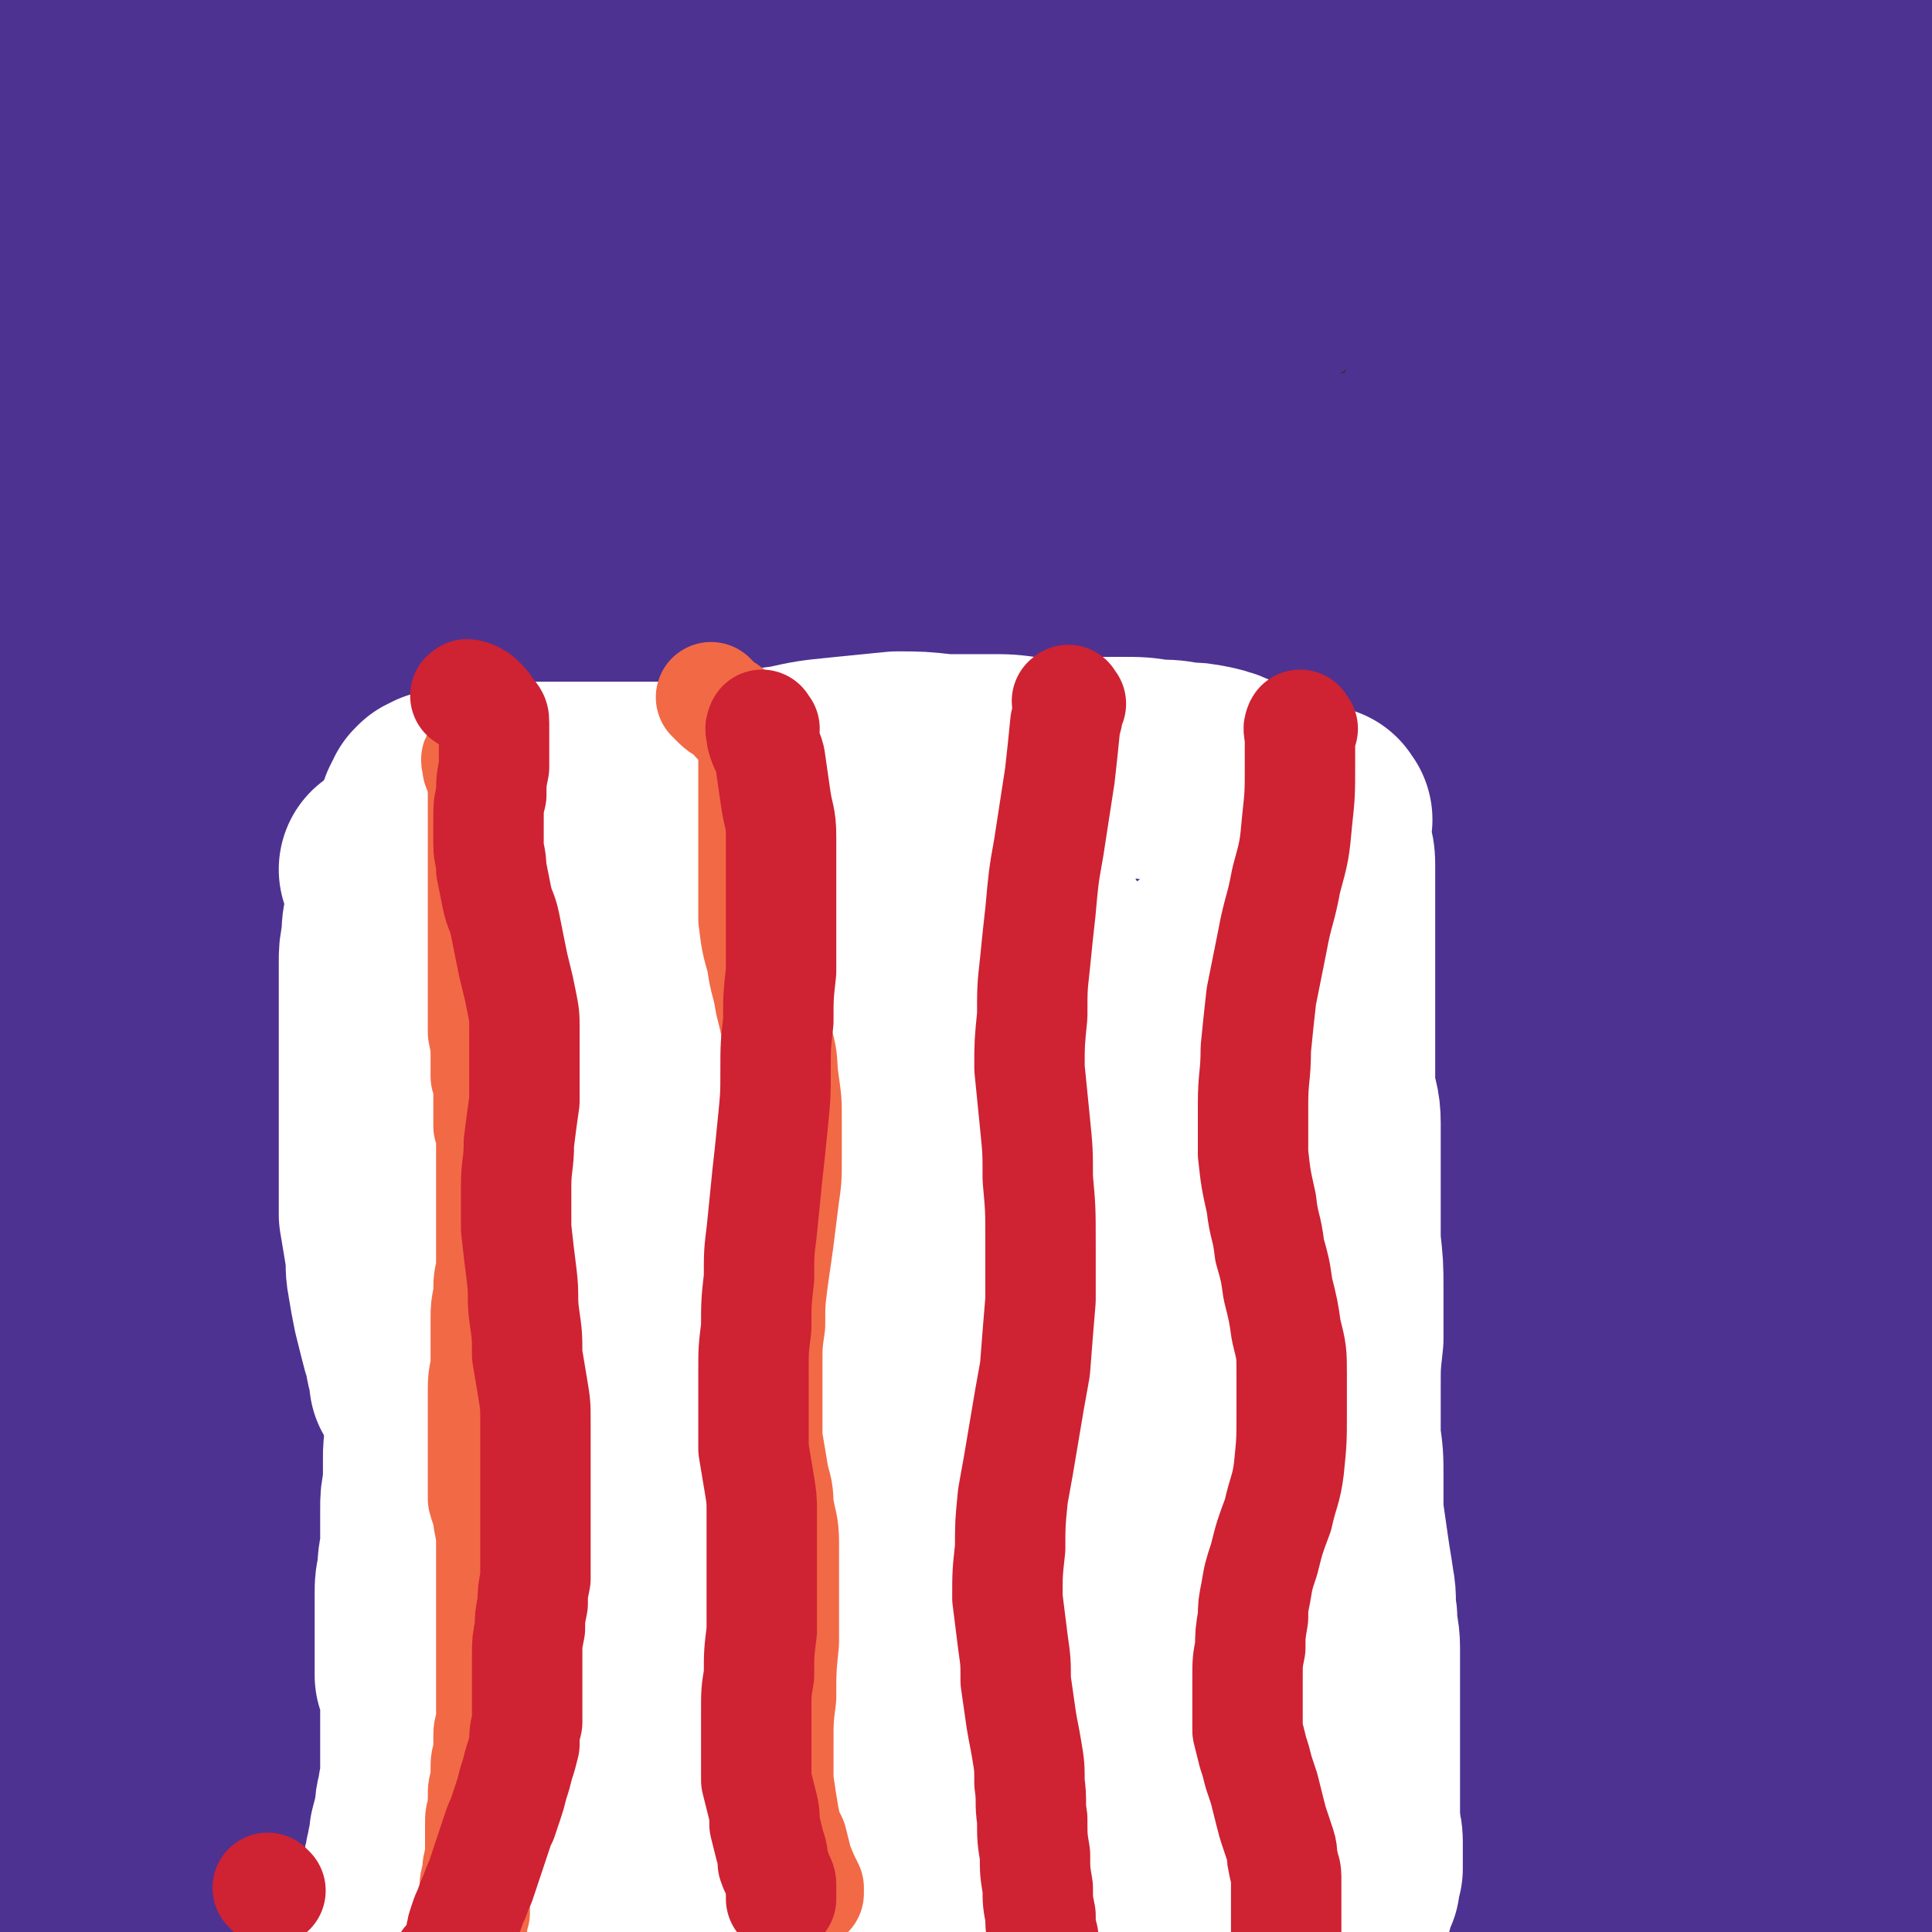
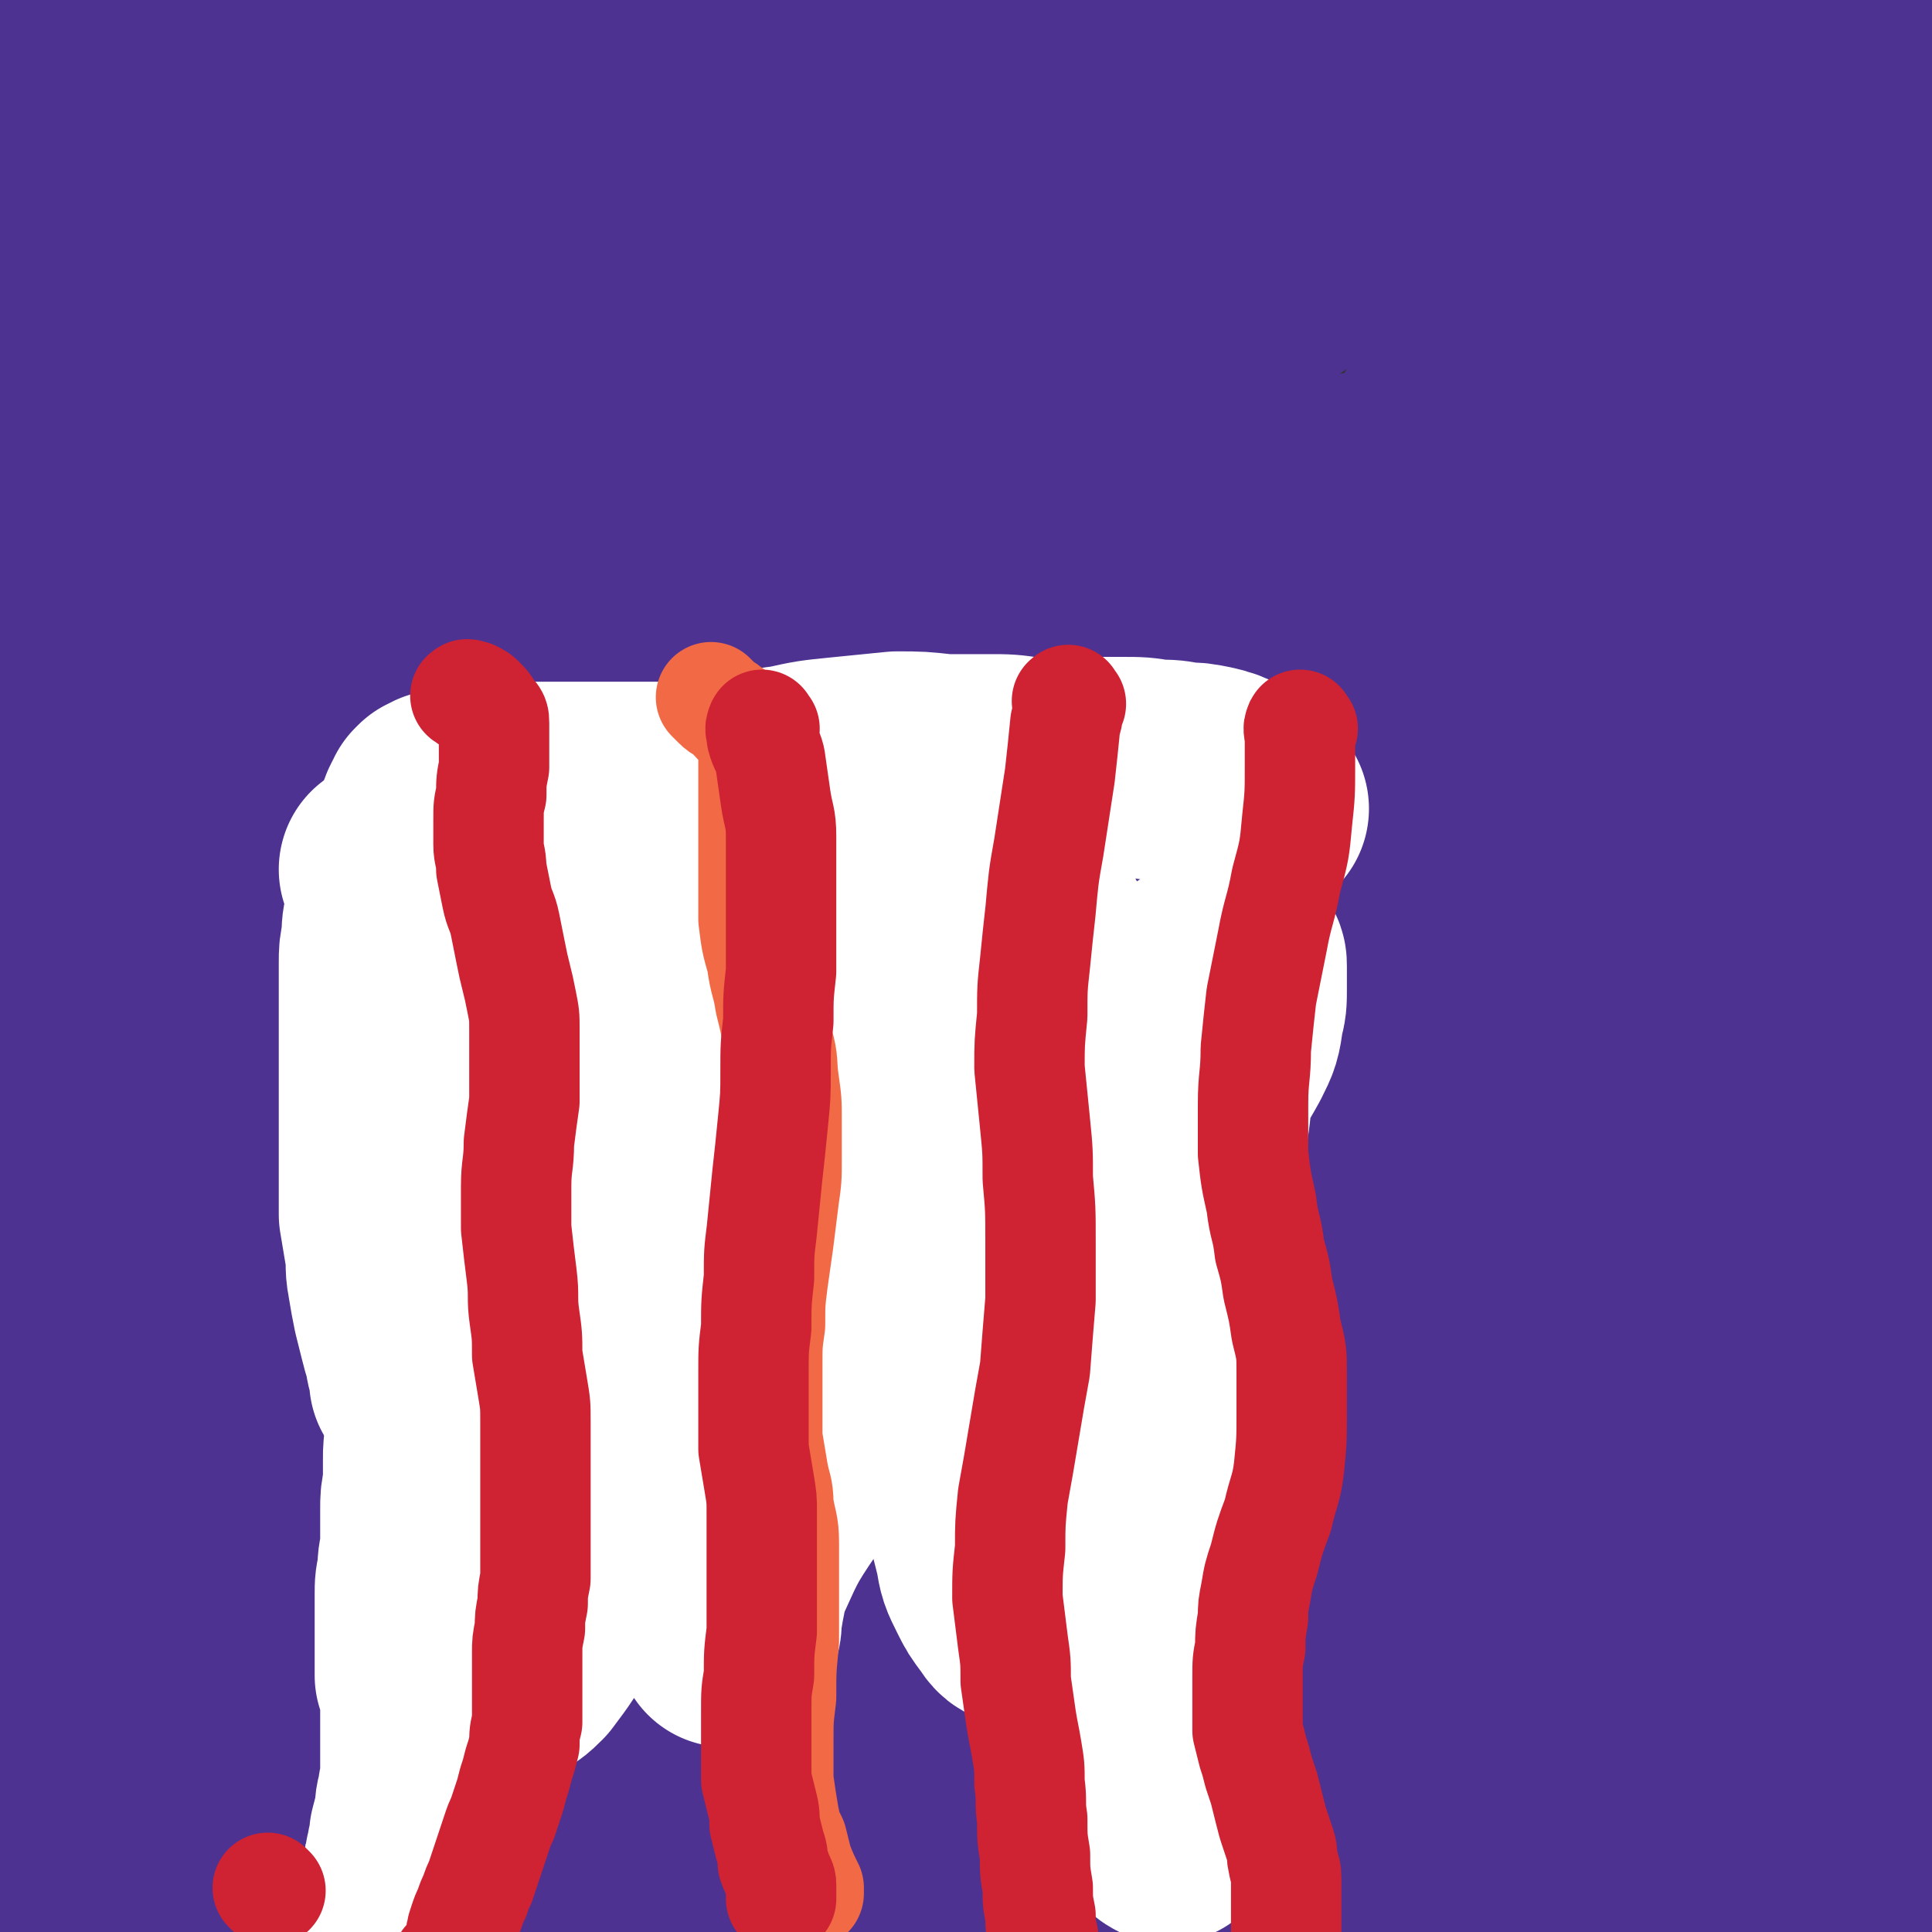
<svg xmlns="http://www.w3.org/2000/svg" viewBox="0 0 700 700" version="1.1">
  <rect x="0" y="0" width="700" height="700" fill="#333333" stroke="none" />
  <g fill="none" stroke="#4D3292" stroke-width="80" stroke-linecap="round" stroke-linejoin="round">
    <path d="M9,619c-1,-1 -2,-1 -1,-1 4,-17 6,-16 11,-33 6,-23 6,-23 11,-46 7,-34 6,-34 13,-68 7,-38 7,-38 13,-76 2,-10 1,-10 3,-21 2,-12 2,-12 5,-24 3,-12 3,-12 6,-23 3,-12 4,-12 8,-24 3,-12 3,-12 7,-24 5,-11 5,-11 9,-21 4,-9 4,-9 8,-17 3,-5 3,-5 6,-10 1,-2 1,-2 2,-4 1,0 1,-1 1,-1 0,2 0,3 0,5 -2,11 -2,11 -5,21 -7,29 -8,29 -15,57 -11,42 -13,42 -22,84 -10,48 -11,48 -16,97 -5,41 -6,42 -6,83 1,38 1,39 7,76 8,50 10,50 22,98 2,8 3,8 6,16 2,5 2,5 4,10 1,3 1,3 2,7 1,1 0,2 1,3 0,1 1,1 1,1 2,-1 3,-1 4,-4 3,-9 3,-9 5,-19 4,-24 4,-24 6,-49 4,-40 3,-40 6,-80 5,-48 4,-48 10,-95 6,-41 5,-42 15,-82 8,-37 9,-37 21,-72 12,-31 12,-31 27,-60 12,-24 13,-24 27,-47 10,-16 11,-16 22,-32 6,-8 6,-8 12,-17 2,-3 3,-3 4,-6 1,0 1,-1 0,-1 -1,0 -1,1 -2,2 -10,9 -10,9 -20,19 -26,27 -27,26 -51,55 -39,46 -41,45 -74,95 -38,56 -45,55 -68,118 -22,57 -15,60 -22,121 -2,16 3,16 5,31 4,27 4,27 7,54 1,6 1,6 1,12 0,3 0,3 0,6 0,1 0,2 0,2 1,1 1,1 2,1 1,0 2,0 3,0 2,-1 2,-1 4,-3 4,-5 5,-5 8,-10 6,-12 6,-12 11,-25 10,-21 9,-22 18,-43 12,-29 12,-29 24,-58 13,-33 13,-33 25,-66 12,-31 11,-32 24,-63 12,-30 12,-30 26,-59 13,-27 14,-27 29,-53 16,-26 16,-26 33,-51 13,-19 13,-19 27,-37 7,-9 8,-9 15,-18 3,-3 3,-3 5,-7 1,-1 2,-3 2,-2 -4,4 -5,6 -10,12 -18,21 -19,20 -36,41 -32,41 -33,40 -61,84 -39,60 -41,60 -72,124 -28,58 -32,58 -47,120 -11,49 -6,51 -4,101 0,11 3,11 7,20 4,8 4,9 9,15 4,6 4,7 10,10 5,2 6,2 12,2 9,-1 10,-1 17,-5 14,-8 15,-8 26,-20 20,-22 21,-22 37,-47 22,-34 21,-35 39,-70 23,-45 22,-45 44,-91 21,-46 20,-47 43,-92 20,-41 17,-42 41,-80 37,-58 39,-58 81,-112 15,-20 17,-18 34,-36 18,-19 18,-18 36,-37 2,-2 2,-2 4,-5 1,0 0,0 0,0 -2,1 -2,2 -4,4 -11,10 -11,10 -23,20 -29,28 -30,27 -57,56 -44,45 -45,44 -85,93 -51,62 -57,59 -98,128 -53,88 -52,91 -91,186 -13,34 -8,36 -15,73 -4,22 -3,22 -7,44 0,3 0,3 -1,7 0,1 -1,1 -1,1 1,0 2,0 2,-1 3,-4 2,-5 5,-10 7,-18 7,-18 14,-37 15,-37 15,-37 29,-75 22,-54 21,-55 44,-108 24,-55 20,-58 51,-110 38,-63 40,-64 87,-121 23,-29 28,-24 54,-51 21,-20 20,-21 39,-43 3,-3 3,-4 5,-8 1,-2 2,-3 2,-3 -1,-1 -2,1 -4,3 -11,8 -11,8 -22,17 -27,23 -28,22 -55,46 -54,50 -56,49 -105,103 -56,61 -64,57 -105,127 -53,90 -47,95 -83,193 -5,15 -2,16 0,32 1,9 1,12 7,17 3,3 6,2 10,0 12,-7 13,-7 23,-17 21,-22 21,-23 40,-47 29,-39 28,-40 56,-80 38,-55 36,-56 74,-110 39,-56 34,-60 79,-110 48,-55 51,-54 106,-102 8,-6 10,-5 20,-7 11,-3 12,-4 22,-3 3,1 5,3 4,6 -4,10 -5,11 -12,20 -21,26 -22,25 -44,49 -41,42 -42,41 -82,83 -50,53 -52,52 -99,108 -36,43 -39,42 -67,91 -18,31 -15,34 -24,68 -3,8 -1,9 0,17 2,7 1,8 5,13 4,4 5,5 10,5 10,-1 12,-1 20,-7 20,-15 21,-16 38,-36 31,-37 30,-38 59,-77 41,-55 39,-56 80,-110 47,-62 43,-66 97,-121 59,-59 62,-59 128,-106 12,-9 15,-5 30,-7 2,0 5,0 4,2 -7,6 -10,7 -21,14 -30,22 -31,21 -61,43 -50,34 -51,33 -99,70 -55,42 -60,37 -107,87 -70,75 -70,78 -127,163 -19,27 -15,30 -24,61 -9,34 -8,35 -14,69 -1,6 -1,7 1,11 1,3 3,4 6,4 7,0 9,0 15,-4 16,-12 17,-12 30,-27 27,-29 27,-30 51,-62 35,-46 34,-47 69,-94 38,-54 35,-56 77,-107 55,-63 54,-65 116,-121 25,-23 29,-19 57,-37 14,-9 14,-10 27,-18 0,-1 0,0 0,0 -3,4 -3,4 -7,7 -15,13 -16,13 -30,26 -33,30 -33,30 -64,61 -48,50 -50,48 -94,101 -44,53 -47,52 -82,111 -28,46 -26,49 -44,100 -6,17 -2,18 -3,36 0,5 -1,6 2,10 1,2 3,2 5,1 7,-3 8,-3 13,-9 14,-14 14,-14 25,-30 23,-33 22,-34 43,-67 27,-44 26,-45 52,-88 26,-42 25,-43 54,-83 23,-34 22,-35 50,-66 27,-28 29,-27 59,-52 9,-7 9,-6 19,-12 6,-4 6,-4 12,-8 2,-2 2,-2 4,-4 1,0 0,0 0,0 -1,1 -1,2 -3,3 -13,12 -13,11 -26,23 -31,29 -32,28 -63,58 -48,47 -48,46 -94,94 -45,48 -46,47 -87,98 -24,30 -24,31 -42,64 -6,10 -5,12 -5,24 0,4 2,5 5,7 5,2 6,3 12,2 12,-2 13,-1 24,-8 21,-13 22,-13 40,-31 27,-26 27,-27 51,-56 31,-38 30,-39 59,-79 30,-41 28,-42 58,-84 23,-31 22,-31 46,-61 16,-19 17,-18 34,-37 2,-3 3,-2 6,-5 2,-2 2,-3 5,-5 1,-1 2,-1 2,-1 1,0 0,1 0,1 -3,5 -3,5 -7,10 -12,19 -12,19 -25,37 -22,32 -23,32 -44,65 -27,41 -28,41 -53,84 -20,34 -22,33 -38,69 -14,31 -13,32 -22,64 -4,12 -3,13 -5,26 -2,9 -1,10 -3,19 0,6 0,6 -1,12 -1,2 -2,4 -1,4 1,1 2,0 4,-1 6,-6 6,-7 11,-14 12,-20 12,-20 23,-41 19,-38 18,-38 36,-77 22,-46 21,-47 43,-93 22,-47 21,-47 45,-92 29,-53 34,-57 62,-103 " />
    <path d="M658,680c-1,-1 -1,-1 -1,-1 -1,-2 0,-2 0,-3 0,-6 0,-6 -1,-13 -1,-17 -2,-17 -3,-35 -2,-28 -2,-28 -3,-56 -1,-24 -1,-24 -1,-48 0,-17 0,-17 1,-35 1,-12 1,-12 3,-24 1,-9 1,-8 4,-17 1,-5 1,-5 3,-11 2,-3 2,-3 3,-7 1,-1 1,-2 2,-2 2,0 2,1 3,2 3,9 3,9 4,18 3,22 3,22 4,44 3,32 2,32 3,65 2,30 1,30 4,60 3,39 3,39 9,78 2,13 3,13 6,26 2,9 2,9 5,18 1,5 1,5 3,10 1,2 2,6 2,5 1,-3 0,-7 0,-13 -1,-14 -1,-14 -2,-28 -2,-25 -3,-25 -5,-50 -3,-25 -3,-25 -7,-51 -3,-22 -3,-22 -6,-44 -2,-19 -2,-19 -3,-39 -1,-17 -1,-17 -1,-35 0,-17 0,-17 0,-34 1,-16 1,-16 2,-32 1,-11 0,-11 1,-23 1,-6 1,-6 2,-13 0,-3 0,-3 1,-6 0,-2 1,-2 1,-3 0,0 0,0 0,0 -1,7 0,7 -1,13 -5,22 -5,21 -11,43 -9,38 -9,38 -18,76 -9,37 -10,37 -19,74 -6,22 -6,22 -12,45 -4,11 -4,11 -8,22 -3,7 -3,7 -6,14 -2,3 -2,3 -4,6 -2,2 -2,2 -4,3 -1,1 -1,2 -2,2 -1,0 -1,0 -2,0 0,0 -1,-1 -1,-1 0,-2 0,-3 0,-5 1,-7 1,-7 3,-14 4,-16 5,-16 9,-32 7,-21 7,-21 13,-42 6,-19 6,-19 13,-37 3,-9 3,-9 7,-18 1,-4 2,-4 3,-7 1,-2 2,-2 2,-3 0,-1 -1,-1 -1,0 -3,4 -3,4 -5,8 -9,14 -10,14 -17,28 -13,25 -13,25 -23,50 -10,23 -9,24 -16,48 -4,17 -3,17 -6,34 -1,12 -1,12 -1,24 -1,8 -1,8 0,15 1,5 1,5 4,10 1,2 1,3 4,4 3,2 4,1 7,0 5,-2 5,-2 10,-7 8,-8 9,-8 15,-18 10,-16 10,-16 18,-33 10,-26 10,-26 18,-52 10,-34 10,-34 18,-68 9,-33 10,-33 17,-67 5,-26 6,-26 8,-51 4,-35 3,-36 4,-71 0,-20 -1,-20 -3,-40 -2,-22 -3,-22 -6,-45 -3,-21 -4,-21 -6,-42 -2,-16 -2,-16 -3,-33 -1,-13 -1,-13 -2,-27 -1,-13 -1,-13 -1,-25 -1,-14 -1,-14 -1,-28 0,-15 0,-15 0,-30 1,-15 1,-15 2,-29 1,-11 1,-11 1,-22 0,-6 0,-6 0,-13 0,-3 0,-3 0,-6 1,-2 1,-2 1,-4 0,-1 0,-1 1,-2 0,-1 0,-1 1,-1 1,-1 1,-1 1,-1 1,0 1,0 1,0 1,2 1,2 1,4 0,7 0,7 -1,14 -2,18 -2,18 -5,36 -4,31 -4,31 -10,62 -6,37 -7,37 -14,73 -6,32 -7,32 -12,64 -4,25 -4,25 -6,49 -1,16 -1,16 -1,32 0,11 0,11 1,22 1,6 1,6 2,13 0,2 0,3 0,5 0,1 -1,0 -1,0 -1,-5 0,-5 -1,-10 -3,-15 -3,-15 -6,-31 -3,-25 -4,-25 -6,-51 -2,-29 -2,-30 -3,-60 -1,-30 -1,-30 -1,-60 1,-27 1,-27 3,-54 1,-23 1,-23 4,-46 1,-19 2,-19 3,-39 1,-13 2,-13 2,-26 1,-8 0,-8 0,-17 0,-5 0,-5 0,-10 0,-3 1,-4 0,-6 -1,-1 -2,-2 -3,-1 -4,1 -4,2 -7,5 -13,14 -14,13 -25,28 -25,33 -27,32 -48,67 -28,45 -29,45 -50,93 -19,44 -19,45 -30,91 -8,34 -7,35 -8,70 -1,22 1,22 4,44 3,18 3,18 9,36 3,13 3,13 9,25 3,5 4,6 8,8 1,1 3,0 4,-1 3,-6 3,-7 4,-13 4,-19 4,-19 6,-37 4,-30 3,-30 6,-60 5,-45 2,-45 10,-90 7,-44 6,-45 19,-87 12,-39 12,-39 30,-75 16,-31 18,-31 40,-59 16,-21 18,-20 37,-38 14,-12 14,-12 29,-22 1,-1 2,-1 2,-1 0,1 -1,1 -1,2 -5,7 -4,7 -9,14 -13,19 -13,19 -26,39 -23,34 -25,34 -46,69 -25,42 -27,42 -48,86 -19,41 -21,41 -33,85 -10,37 -8,38 -12,76 0,10 2,10 4,20 2,8 1,9 4,15 2,4 3,5 6,6 2,0 3,-1 5,-4 4,-6 4,-7 7,-14 6,-16 6,-16 11,-33 10,-29 9,-29 19,-58 15,-39 15,-40 32,-78 20,-42 20,-42 44,-82 37,-62 51,-78 79,-120 5,-7 -6,10 -13,21 " />
    <path d="M227,312c-1,-1 -2,-1 -1,-1 0,-1 1,0 1,-1 5,-3 5,-4 9,-8 17,-15 18,-15 35,-30 28,-26 28,-26 56,-52 34,-31 33,-31 68,-61 35,-30 34,-31 71,-59 36,-28 37,-28 75,-54 34,-22 34,-22 69,-41 23,-12 23,-12 47,-22 10,-4 10,-4 20,-6 5,-2 5,-1 11,-1 3,-1 3,-1 6,-1 0,0 1,1 0,1 -4,3 -5,3 -10,5 -21,10 -22,10 -43,21 -43,21 -43,20 -85,44 -56,31 -57,29 -111,64 -55,37 -60,33 -107,79 -55,54 -57,57 -98,122 -19,31 -13,35 -22,71 -4,13 -3,13 -3,27 0,7 0,8 3,15 1,4 2,6 6,7 4,1 6,1 10,-2 10,-7 11,-8 19,-18 16,-21 16,-21 30,-44 20,-34 19,-35 36,-71 21,-42 20,-43 39,-86 19,-42 18,-43 39,-84 21,-40 20,-41 46,-78 23,-33 23,-34 52,-63 28,-28 29,-27 60,-50 26,-18 27,-17 54,-32 15,-8 16,-8 31,-15 7,-3 7,-3 13,-6 1,0 1,-2 0,-2 -2,-1 -3,0 -6,0 -17,1 -17,0 -34,3 -35,6 -36,6 -70,16 -56,17 -57,16 -111,39 -59,26 -61,25 -116,59 -55,33 -55,34 -104,77 -38,34 -39,34 -69,76 -40,55 -37,58 -70,117 -10,17 -10,17 -18,36 -7,17 -6,18 -10,35 -1,2 -1,3 0,4 2,1 3,0 4,-1 10,-7 10,-7 19,-15 21,-20 21,-21 41,-42 31,-33 31,-33 62,-66 38,-39 37,-39 75,-78 37,-37 34,-41 76,-72 74,-55 75,-56 156,-100 26,-14 28,-11 58,-18 24,-6 25,-5 50,-7 5,0 5,0 10,2 2,1 3,2 3,4 0,2 -1,4 -4,5 -11,9 -12,8 -24,15 -31,15 -32,14 -63,30 -45,22 -46,21 -90,46 -49,27 -50,25 -96,57 -39,26 -41,25 -73,60 -38,40 -35,43 -66,89 -10,15 -8,16 -15,32 -7,17 -7,17 -13,35 -1,3 -1,3 -1,6 0,1 0,2 0,2 1,1 2,1 2,1 3,-3 3,-3 6,-6 9,-10 9,-10 17,-21 22,-26 21,-27 43,-53 29,-36 28,-37 58,-72 32,-38 31,-38 66,-74 29,-30 30,-29 61,-58 18,-15 18,-14 36,-29 9,-7 10,-7 17,-14 1,-1 0,-2 -1,-2 -4,0 -5,0 -9,2 -18,6 -19,5 -36,13 -36,15 -37,15 -72,33 -47,25 -49,24 -94,54 -46,31 -49,29 -90,68 -44,42 -42,45 -79,94 -13,17 -10,19 -19,38 -11,21 -11,21 -20,42 -7,17 -8,17 -13,35 -3,11 -3,12 -4,24 0,10 0,10 0,21 1,15 2,15 3,31 2,20 2,20 4,41 2,22 3,22 5,44 1,15 1,15 2,31 1,7 1,7 2,14 0,3 1,3 1,6 0,1 0,1 0,2 0,1 0,2 0,2 0,0 0,0 0,-1 0,-3 0,-3 0,-6 0,-8 0,-8 0,-15 1,-15 2,-15 2,-30 0,-18 0,-18 0,-36 0,-16 0,-16 0,-31 0,-10 0,-10 -1,-19 0,-6 -1,-6 -1,-13 -1,-7 -1,-7 -1,-13 -1,-10 -1,-10 -1,-19 -1,-14 -1,-14 -1,-27 1,-15 1,-15 3,-31 1,-16 2,-16 4,-33 2,-14 2,-14 5,-28 2,-11 2,-11 4,-22 2,-9 2,-9 4,-18 2,-9 2,-9 3,-18 2,-8 2,-8 2,-17 1,-10 2,-10 2,-20 0,-11 0,-11 0,-22 -1,-13 -1,-13 -1,-26 0,-14 -1,-14 0,-28 1,-15 1,-15 4,-29 2,-11 2,-11 7,-22 5,-10 5,-10 11,-19 10,-12 10,-13 22,-23 16,-13 16,-13 34,-24 18,-12 18,-12 37,-22 13,-7 13,-6 26,-12 6,-3 6,-3 11,-6 3,-1 3,0 6,-2 1,0 1,-1 2,-1 1,-1 2,-1 2,-1 0,0 -1,1 -2,1 -7,4 -7,4 -13,8 -16,8 -16,7 -31,16 -23,12 -24,12 -46,26 -24,16 -24,16 -47,33 -17,13 -17,13 -32,29 -10,12 -10,12 -17,26 -6,12 -6,12 -10,25 -4,13 -4,13 -6,27 -3,13 -3,13 -5,26 -1,10 -1,10 -1,21 0,7 -1,7 0,14 1,5 1,6 4,11 2,3 2,3 6,4 3,1 4,1 8,0 7,-4 7,-5 13,-11 12,-11 12,-11 22,-23 13,-16 13,-16 25,-33 11,-14 11,-15 21,-30 7,-12 6,-12 13,-24 4,-9 4,-9 9,-18 7,-11 6,-11 15,-21 13,-15 13,-15 27,-28 18,-16 18,-16 38,-30 18,-13 18,-13 37,-25 11,-7 12,-6 23,-12 4,-2 5,-2 9,-3 1,-1 1,-1 3,-1 1,-1 2,-1 1,-1 -2,3 -3,4 -7,7 -11,9 -11,9 -23,18 -20,15 -20,15 -40,31 -25,20 -26,20 -50,41 -18,15 -19,15 -36,32 -13,13 -12,13 -24,28 -10,12 -10,12 -19,25 -9,13 -10,12 -18,25 -9,14 -8,15 -16,29 -8,14 -8,14 -15,28 -5,12 -5,12 -10,25 -5,12 -5,12 -9,24 -3,12 -4,12 -7,24 -3,14 -3,14 -6,28 -2,10 -1,10 -2,20 -1,6 -1,6 -1,12 0,5 0,5 0,10 1,5 1,5 2,9 1,4 1,4 2,8 1,2 1,2 2,5 1,1 1,1 2,2 1,1 0,1 1,2 1,1 1,1 1,2 1,1 1,1 1,1 1,0 1,0 1,0 1,0 1,0 1,0 1,-1 1,-1 1,-2 0,-4 0,-4 0,-8 0,-10 0,-10 0,-20 0,-14 0,-14 0,-27 -1,-14 -1,-14 -1,-27 -1,-11 -1,-11 -1,-22 -1,-10 -1,-10 -1,-20 -1,-9 -1,-9 -1,-17 0,-10 0,-10 0,-19 0,-12 0,-12 0,-24 0,-13 0,-13 0,-25 0,-13 0,-13 0,-25 0,-11 0,-11 0,-22 0,-11 0,-11 0,-22 0,-10 0,-10 0,-20 0,-11 0,-11 0,-21 0,-9 0,-9 0,-18 0,-9 0,-9 0,-18 1,-8 1,-8 1,-17 0,-8 0,-8 0,-17 1,-8 1,-8 2,-15 1,-8 0,-8 1,-15 0,-5 0,-5 1,-10 1,-4 0,-5 2,-8 3,-5 3,-5 7,-8 9,-6 9,-7 18,-11 12,-5 12,-4 25,-8 12,-4 12,-4 24,-6 7,-2 7,-2 15,-3 4,0 4,-1 8,-1 3,0 3,0 6,0 2,0 2,0 3,0 1,1 1,1 2,1 1,0 1,0 2,0 1,0 1,0 1,0 0,0 -1,0 -2,0 -1,0 -1,0 -1,0 -2,0 -1,0 -2,-1 -1,0 -1,0 -2,0 -1,0 -1,0 -2,0 -1,0 -1,0 -2,0 -5,2 -5,2 -8,5 -8,5 -8,5 -15,11 -8,7 -9,6 -16,14 -5,6 -6,6 -9,13 -2,4 -2,4 -2,9 0,4 1,5 4,9 3,6 4,5 9,10 6,5 6,4 12,8 4,3 4,3 9,5 3,1 3,1 6,2 2,1 2,1 5,2 2,1 2,1 4,1 4,0 4,0 8,0 10,-1 10,-1 19,-3 15,-3 15,-3 30,-7 16,-4 16,-4 33,-8 14,-3 14,-3 27,-6 11,-3 11,-3 21,-5 7,-1 7,0 14,-1 5,-1 5,-1 11,-3 4,-1 4,-1 8,-2 2,0 2,-1 5,-1 2,-1 2,-1 3,-1 1,-1 1,-1 2,-1 1,-1 2,0 2,-1 1,0 0,-1 0,-1 2,0 3,0 6,0 8,0 8,1 16,1 18,1 18,1 36,1 4,0 6,0 9,0 " />
  </g>
  <g fill="none" stroke="#FFFFFF" stroke-width="80" stroke-linecap="round" stroke-linejoin="round">
    <path d="M165,341c-1,-1 -1,-2 -1,-1 -1,0 0,1 0,2 1,1 2,1 2,2 1,2 1,2 2,5 1,2 1,2 1,4 1,3 2,2 2,5 0,3 0,3 0,6 0,3 0,3 0,6 0,3 0,3 0,7 0,3 0,3 0,7 -1,4 -1,4 -1,7 0,4 0,4 0,8 0,4 0,4 0,9 -1,4 -1,4 -1,9 0,5 0,5 0,10 -1,5 -1,5 -1,9 -1,5 -1,5 -1,9 -1,4 -1,4 -1,7 0,4 0,4 0,8 -1,3 -1,3 -1,6 -1,3 -1,3 -1,6 -1,3 -1,3 -1,6 -1,4 -1,4 -1,8 -1,4 -1,4 -1,7 -1,5 -1,5 -1,9 -1,5 -1,5 -1,10 -1,4 -1,4 -1,8 -1,5 -1,5 -1,9 0,5 0,5 0,9 -1,5 -1,5 -1,9 0,4 0,4 0,7 0,4 0,4 0,8 -1,4 -1,4 -1,8 -1,4 -1,4 -1,8 0,3 0,3 0,6 0,3 0,3 0,6 0,2 0,2 0,3 0,1 0,1 0,2 0,2 0,2 0,3 0,2 0,2 0,4 0,2 0,3 0,5 1,3 2,3 2,6 0,3 0,3 0,6 0,3 0,3 0,6 0,3 0,3 0,6 0,2 0,2 0,5 0,2 0,2 0,4 0,1 0,1 0,3 0,2 0,2 0,4 -1,2 -1,2 -1,4 -1,3 -1,3 -1,7 -1,3 -1,3 -2,7 0,4 -1,4 -1,7 -1,3 -1,3 -1,6 -1,3 -1,3 -1,6 -1,2 -1,2 -1,4 0,2 0,2 0,5 0,0 0,1 0,1 " />
-     <path d="M479,297c-1,-1 -1,-2 -1,-1 -1,0 0,1 0,3 0,3 0,3 0,5 1,5 2,5 2,9 0,6 0,6 0,11 0,6 0,6 0,12 0,6 0,6 0,12 0,5 0,5 0,9 0,7 0,7 0,13 0,6 0,6 0,12 0,7 0,7 0,13 1,6 2,6 2,12 0,7 0,7 0,13 0,7 0,7 0,14 0,8 0,8 0,16 1,9 1,9 1,17 0,9 0,9 0,18 -1,9 -1,9 -1,18 0,9 0,9 0,18 1,7 1,7 1,14 0,7 0,7 0,13 1,7 1,7 2,14 1,7 1,6 2,13 1,5 0,5 1,11 0,6 1,6 1,11 0,6 0,6 0,12 0,6 0,6 0,12 0,6 0,6 0,13 0,5 0,5 0,11 0,4 0,4 0,8 0,4 0,4 0,8 0,3 1,3 1,6 0,2 0,2 0,5 0,2 0,2 0,5 -1,2 -1,2 -1,5 -1,2 -1,2 -2,5 0,2 -1,2 -1,4 -1,1 0,2 -1,3 0,1 -1,1 -1,2 -1,1 -1,1 -1,2 0,1 0,1 0,1 0,1 0,1 0,1 0,1 0,1 0,1 -1,0 -1,0 -2,0 -1,0 -1,0 -1,0 -2,0 -2,0 -3,0 -1,0 -1,0 -2,0 -4,0 -4,0 -9,0 -4,0 -4,0 -9,0 -5,-1 -5,-1 -10,-1 -8,-1 -8,0 -15,-1 -9,-1 -9,-1 -19,-1 -10,-1 -10,-1 -20,-3 -12,-2 -12,-2 -23,-4 -12,-3 -12,-3 -24,-5 -12,-2 -12,-2 -24,-3 -10,-1 -10,-1 -21,-1 -11,-1 -11,-1 -21,-1 -9,0 -9,0 -19,0 -8,1 -8,1 -17,2 -8,1 -9,1 -17,3 -9,1 -8,2 -17,4 -7,1 -7,2 -14,3 -6,2 -6,1 -11,2 -4,1 -4,1 -8,2 -3,0 -3,0 -5,0 -2,0 -2,0 -4,0 -1,0 -1,0 -2,0 -1,0 -2,0 -2,0 0,0 1,0 1,0 4,-1 4,0 7,-1 16,-3 16,-3 31,-6 27,-5 27,-5 54,-10 28,-5 28,-6 56,-10 19,-3 19,-3 39,-4 9,-1 9,-1 19,-1 8,1 8,2 15,2 7,0 7,0 14,0 6,0 6,0 12,0 5,0 5,0 9,0 3,0 3,0 6,-1 3,-1 3,-1 6,-3 1,-1 1,-2 2,-4 1,-2 1,-2 1,-4 0,-3 0,-4 -2,-6 -4,-4 -4,-4 -9,-6 -7,-4 -7,-4 -14,-6 -8,-3 -8,-3 -16,-5 -10,-2 -10,-2 -20,-4 -11,-1 -11,-1 -22,-1 -12,-1 -12,-1 -25,-1 -15,0 -15,0 -30,0 -16,1 -16,1 -31,2 -14,1 -14,1 -28,1 -9,0 -9,0 -19,0 -6,0 -6,0 -11,0 -3,0 -3,0 -7,0 -2,0 -2,0 -4,0 -1,0 -1,-1 -2,0 -1,1 -1,1 -1,2 0,1 1,1 2,1 5,2 5,2 9,3 9,1 9,1 18,1 16,-2 16,-2 31,-5 19,-5 19,-5 36,-12 16,-6 16,-6 30,-13 9,-4 10,-4 16,-11 3,-3 3,-4 4,-9 1,-5 1,-5 -1,-11 -1,-7 -1,-7 -5,-14 -4,-8 -5,-7 -10,-14 -6,-8 -6,-8 -12,-14 -5,-7 -5,-7 -12,-14 -5,-5 -5,-5 -10,-10 -3,-3 -3,-3 -7,-7 -3,-2 -2,-3 -6,-5 -4,-4 -4,-4 -9,-7 -1,-1 -2,-2 -3,-3 " />
    <path d="M142,316c-1,-1 -1,-1 -1,-1 " />
    <path d="M456,293c-1,-1 -1,-1 -1,-1 -1,-1 -1,-2 -1,-2 -2,-2 -2,-2 -3,-3 -2,-2 -2,-2 -5,-3 -4,-2 -4,-2 -8,-3 -5,-1 -5,-1 -9,-1 -5,-1 -5,-1 -10,-1 -6,-1 -6,-1 -13,-1 -5,0 -5,0 -10,0 -6,0 -6,0 -12,0 -6,0 -6,0 -12,0 -7,-1 -7,-1 -14,-1 -8,0 -8,0 -16,0 -9,-1 -9,-1 -17,-1 -10,1 -10,1 -20,2 -10,1 -10,1 -19,3 -9,1 -9,2 -17,3 -7,2 -7,1 -13,2 -6,1 -6,1 -12,1 -5,0 -5,0 -10,0 -4,0 -4,0 -8,0 -4,0 -4,0 -8,0 -4,0 -4,0 -8,0 -3,0 -3,0 -7,0 -4,0 -4,0 -7,0 -4,0 -4,0 -7,0 -3,0 -3,0 -6,0 -3,0 -3,0 -5,0 -2,1 -2,1 -4,2 -2,1 -2,1 -4,1 -2,0 -2,0 -4,0 -1,0 -1,0 -2,0 -1,0 -1,0 -2,0 0,0 0,0 -1,0 0,0 0,0 -1,0 0,0 0,0 -1,1 0,0 0,0 -1,0 0,0 0,0 -1,1 0,0 0,0 0,1 -1,1 -1,1 -1,1 -1,2 -1,2 -1,3 -1,2 -1,2 -2,4 -1,3 -1,3 -2,6 -2,4 -2,3 -4,7 -1,4 -1,5 -2,9 -1,4 -1,4 -2,9 -1,4 -1,4 -1,8 -1,5 -1,5 -1,9 0,4 0,4 0,9 0,5 0,5 0,10 0,6 0,6 0,12 0,6 0,6 0,12 0,6 0,6 0,12 0,6 0,6 0,12 0,6 0,6 0,12 0,6 0,6 0,12 1,6 1,6 2,12 1,6 0,6 1,11 1,6 1,6 2,11 1,4 1,4 2,8 1,4 1,4 2,7 1,2 0,2 1,5 0,1 1,1 1,2 0,1 0,1 0,2 0,1 0,1 0,1 0,1 0,1 0,1 0,0 1,0 1,-1 3,-2 3,-2 5,-5 6,-8 5,-8 11,-15 8,-12 8,-12 17,-23 9,-13 9,-13 19,-26 7,-11 7,-11 14,-22 5,-8 5,-8 9,-17 3,-7 3,-7 5,-14 2,-5 2,-5 3,-10 1,-4 1,-4 2,-8 1,-3 1,-3 2,-5 1,-3 1,-3 2,-6 1,-2 1,-2 2,-4 1,-1 1,-1 1,-3 0,-1 0,-1 0,-2 0,0 0,1 0,1 -2,4 -2,5 -5,9 -5,9 -6,8 -11,17 -8,14 -8,14 -15,28 -7,14 -7,14 -13,28 -4,12 -4,12 -7,24 -2,10 -1,10 -2,20 -1,9 -1,9 -2,17 -1,5 -1,5 -1,11 0,2 0,2 0,3 0,1 1,1 1,1 1,-1 1,-2 1,-4 2,-6 2,-6 3,-13 1,-10 1,-10 2,-20 3,-13 2,-13 5,-26 4,-15 4,-15 9,-29 5,-15 5,-15 12,-29 5,-12 5,-12 12,-22 5,-8 6,-7 10,-14 4,-5 3,-5 5,-10 2,-3 1,-3 2,-6 1,-1 2,-2 2,-3 0,0 -1,-1 -1,0 -3,2 -3,3 -5,6 -7,9 -7,8 -14,18 -9,13 -10,13 -17,28 -10,17 -9,17 -17,35 -8,19 -8,19 -14,38 -5,18 -5,18 -8,37 -3,18 -3,19 -5,37 -2,16 -1,16 -2,32 -1,13 -1,13 -1,26 1,8 0,9 2,17 1,4 2,5 5,8 2,2 3,3 6,3 4,-1 5,-2 8,-5 6,-8 6,-8 11,-17 9,-16 8,-17 15,-33 10,-23 10,-23 19,-47 10,-26 10,-26 19,-52 8,-20 8,-20 17,-40 6,-15 6,-16 13,-31 5,-10 5,-10 12,-20 5,-6 5,-6 11,-12 4,-4 4,-4 8,-8 2,-3 2,-3 3,-5 1,-1 1,-1 2,-2 1,-1 2,-1 2,-1 0,-1 0,0 -1,0 -4,5 -4,5 -8,9 -12,10 -12,10 -23,21 -15,16 -15,16 -29,34 -13,17 -13,17 -24,36 -10,17 -10,17 -16,35 -6,16 -5,17 -8,34 -3,14 -2,14 -4,29 -2,11 -3,11 -5,22 -1,8 0,8 -1,16 -1,4 0,5 -1,8 0,1 -2,2 -1,2 1,-4 2,-6 4,-11 5,-11 5,-12 10,-23 13,-24 11,-25 26,-48 17,-25 18,-25 38,-47 19,-21 20,-21 42,-40 14,-13 15,-12 31,-25 9,-7 9,-7 17,-16 4,-4 5,-4 7,-10 2,-3 2,-3 2,-7 0,-4 0,-4 0,-8 -1,-2 -1,-2 -1,-4 -1,-2 0,-3 -1,-4 -1,-1 -2,-1 -3,0 -4,2 -4,2 -8,6 -9,8 -9,8 -17,17 -13,15 -14,15 -24,31 -13,19 -13,19 -22,40 -9,19 -9,19 -15,39 -6,18 -6,18 -9,37 -3,14 -3,14 -5,29 -1,11 -1,11 -3,22 -1,8 -1,8 -3,17 -1,5 -1,5 -2,11 0,3 0,3 -1,5 -1,1 -1,2 -1,2 -1,-2 -1,-3 -1,-5 2,-7 2,-8 5,-15 8,-17 7,-17 18,-33 15,-23 15,-24 34,-45 20,-23 21,-22 45,-43 19,-17 20,-16 41,-33 13,-11 13,-10 25,-23 8,-7 8,-7 13,-16 3,-6 3,-6 4,-13 1,-4 1,-4 1,-9 0,-2 0,-2 0,-4 0,-2 0,-2 0,-4 0,-1 0,-2 -1,-2 -1,-1 -1,-1 -2,-1 -7,3 -7,3 -13,7 -13,9 -14,9 -26,19 -15,13 -16,13 -29,28 -11,13 -11,13 -19,27 -5,11 -5,12 -7,24 -2,11 -1,12 -1,23 -1,12 -1,12 -1,25 1,12 1,12 2,25 1,10 1,10 2,21 2,8 2,8 4,16 1,6 1,6 4,12 2,4 2,4 5,8 2,3 2,3 5,4 2,1 2,1 4,1 3,0 4,0 6,-2 3,-3 3,-3 5,-7 5,-7 5,-7 8,-14 5,-12 5,-12 9,-25 4,-14 5,-14 8,-28 3,-13 3,-13 5,-26 1,-10 1,-10 2,-20 1,-8 1,-8 2,-17 2,-7 1,-7 3,-15 1,-7 2,-7 3,-15 2,-7 2,-7 4,-14 1,-6 1,-6 2,-12 1,-4 1,-4 2,-7 1,-3 1,-3 2,-6 0,-2 0,-2 0,-4 0,-1 0,-1 0,-2 0,0 0,-1 0,-1 0,0 0,0 0,1 0,2 0,2 0,3 0,7 0,7 0,13 -1,13 -1,13 -3,26 -3,19 -4,19 -7,39 -4,20 -5,20 -9,41 -3,16 -3,16 -5,32 -2,13 -2,14 -3,27 -1,11 -1,11 -1,22 -1,8 -1,8 -1,17 0,7 0,7 0,14 1,5 1,5 2,10 1,5 0,5 1,10 0,4 0,4 1,8 1,3 0,3 1,7 1,3 1,3 2,5 1,3 1,3 2,5 1,2 1,2 2,3 1,2 1,2 2,3 1,1 1,1 2,2 1,1 1,1 1,2 0,1 0,1 0,1 0,1 0,1 0,1 -2,-1 -2,-2 -4,-4 -1,-1 -2,-2 -3,-3 " />
  </g>
  <g fill="none" stroke="#F26946" stroke-width="40" stroke-linecap="round" stroke-linejoin="round">
-     <path d="M174,276c-1,-1 -1,-2 -1,-1 -1,0 0,1 0,3 1,3 2,3 2,6 0,5 0,5 0,10 0,5 0,5 0,11 0,6 0,6 0,11 0,6 0,6 0,11 0,5 0,5 0,9 0,4 0,4 0,8 0,4 0,4 0,7 0,3 0,3 0,6 0,4 0,4 0,8 0,5 0,5 0,9 1,5 1,4 1,9 0,3 0,3 0,7 1,3 1,3 1,6 0,3 0,3 0,6 0,3 0,3 0,6 1,3 1,3 1,6 0,3 0,3 0,6 0,3 0,3 0,6 0,3 0,3 0,6 0,3 0,3 0,6 0,3 0,3 0,6 0,4 0,4 0,8 0,4 0,4 0,8 -1,4 -1,4 -1,9 -1,5 -1,5 -1,9 0,4 0,4 0,8 0,4 0,4 0,9 -1,5 -1,5 -1,10 0,4 0,4 0,9 0,5 0,5 0,10 0,5 0,5 0,9 0,5 0,5 0,10 1,4 2,4 2,8 1,5 1,5 1,9 0,5 0,5 0,9 0,4 0,4 0,8 0,5 0,5 0,9 0,5 0,5 0,9 0,4 0,4 0,8 0,4 0,4 0,8 0,3 0,3 0,7 0,3 0,3 0,6 -1,3 -1,3 -1,6 0,3 0,3 0,6 -1,2 -1,2 -1,5 0,2 0,2 0,5 -1,2 -1,2 -1,5 0,2 0,2 0,5 -1,2 -1,2 -1,5 0,3 0,3 0,6 0,3 0,3 0,6 -1,3 -1,3 -1,6 -1,3 -1,3 -1,6 0,2 0,2 0,4 0,2 0,2 0,4 -1,2 -1,2 -1,4 0,2 0,2 0,4 0,2 0,2 0,3 0,2 0,2 0,3 0,1 0,1 0,2 0,1 0,1 0,2 0,1 0,1 0,2 0,1 0,1 0,1 0,1 0,1 0,1 " />
    <path d="M259,254c-1,-1 -2,-2 -1,-1 0,0 1,1 2,2 2,2 2,1 4,3 2,1 1,1 3,3 1,1 1,1 2,1 1,1 1,1 2,2 1,1 1,1 1,2 1,2 1,2 1,3 0,2 0,2 0,4 0,3 0,3 0,6 0,4 0,4 0,8 0,4 0,4 0,8 0,5 0,5 0,11 0,6 0,6 0,13 0,7 0,7 0,14 1,8 1,8 3,15 1,8 2,8 3,15 2,8 2,8 3,15 2,7 1,7 2,14 1,7 1,7 1,14 0,7 0,7 0,14 0,7 0,7 -1,14 -1,8 -1,8 -2,16 -1,7 -1,7 -2,14 -1,8 -1,8 -1,16 -1,7 -1,7 -1,14 0,7 0,7 0,14 0,6 0,7 0,13 1,6 1,6 2,12 1,6 2,6 2,12 1,7 2,7 2,14 0,8 0,8 0,17 0,9 0,9 0,19 -1,10 -1,10 -1,20 -1,8 -1,8 -1,16 0,7 0,8 0,14 1,7 1,7 2,13 1,5 1,5 3,9 1,4 1,4 2,8 2,5 2,5 4,9 0,1 0,1 0,2 " />
  </g>
  <g fill="none" stroke="#CF2233" stroke-width="40" stroke-linecap="round" stroke-linejoin="round">
    <path d="M170,253c-1,-1 -2,-1 -1,-1 0,-1 1,0 2,0 2,1 2,1 3,2 2,2 2,2 3,4 2,2 2,2 2,4 0,4 0,4 0,8 0,4 0,4 0,8 -1,5 -1,5 -1,10 -1,4 -1,4 -1,9 0,4 0,4 0,9 0,4 1,4 1,9 1,5 1,5 2,10 1,5 2,5 3,10 1,5 1,5 2,10 1,5 1,5 2,9 1,4 1,4 2,9 1,5 1,5 1,10 0,6 0,6 0,12 0,7 0,7 0,14 -1,7 -1,7 -2,15 0,8 -1,8 -1,16 0,8 0,8 0,15 1,9 1,9 2,17 1,8 0,8 1,15 1,7 1,7 1,14 1,6 1,6 2,12 1,6 1,6 1,12 0,6 0,6 0,12 0,5 0,5 0,11 0,5 0,5 0,10 0,6 0,6 0,12 0,6 0,6 0,12 -1,5 -1,5 -1,9 -1,5 -1,5 -1,9 -1,5 -1,5 -1,9 0,5 0,5 0,9 0,4 0,4 0,8 0,4 0,4 0,8 -1,4 -1,4 -1,8 -1,4 -1,4 -2,7 -1,4 -1,4 -2,7 -1,4 -1,4 -2,7 -1,3 -1,3 -2,6 -1,2 -1,2 -2,5 -1,3 -1,3 -2,6 -1,3 -1,3 -2,6 -1,3 -1,3 -2,6 -1,2 -1,2 -2,5 -1,2 -1,2 -2,5 -1,2 -1,2 -2,5 -1,3 -1,3 -1,6 -1,2 -1,2 -1,3 -1,1 -1,1 -1,2 0,1 0,1 0,2 -1,1 0,2 -1,2 0,1 -1,0 -1,0 -1,0 -1,-1 -1,-1 " />
    <path d="M277,264c-1,-1 -1,-2 -1,-1 -1,1 0,2 0,4 1,4 2,4 3,8 1,7 1,7 2,14 1,7 2,7 2,14 0,8 0,8 0,15 0,8 0,8 0,16 0,9 0,9 0,18 -1,9 -1,9 -1,18 -1,9 -1,9 -1,18 0,9 0,9 -1,19 -1,10 -1,10 -2,19 -1,10 -1,10 -2,20 -1,8 -1,8 -1,17 -1,9 -1,9 -1,18 -1,8 -1,8 -1,16 0,7 0,7 0,14 0,7 0,7 0,14 1,6 1,6 2,12 1,6 1,6 1,11 0,7 0,7 0,13 0,7 0,7 0,14 0,8 0,8 0,16 -1,8 -1,8 -1,16 -1,6 -1,6 -1,13 0,5 0,5 0,10 0,4 0,4 0,8 0,4 0,4 0,7 1,4 1,4 2,8 1,4 1,4 1,8 1,4 1,4 2,8 1,3 1,3 1,6 1,3 1,2 2,5 1,2 1,2 1,3 0,1 0,1 0,2 0,1 0,1 0,2 0,1 0,1 0,1 " />
    <path d="M388,255c-1,-1 -1,-2 -1,-1 -1,0 0,0 0,1 0,4 0,4 -1,7 -1,10 -1,10 -2,19 -2,13 -2,13 -4,26 -2,11 -2,12 -3,23 -1,9 -1,9 -2,19 -1,9 -1,9 -1,19 -1,10 -1,10 -1,19 1,10 1,10 2,20 1,10 1,10 1,20 1,11 1,11 1,23 0,10 0,10 0,21 -1,12 -1,12 -2,25 -2,11 -2,11 -4,23 -2,12 -2,12 -4,23 -1,10 -1,10 -1,19 -1,9 -1,9 -1,18 1,8 1,8 2,16 1,7 1,7 1,14 1,7 1,7 2,14 1,6 1,5 2,11 1,6 1,6 1,12 1,7 0,7 1,13 0,7 0,7 1,13 0,6 0,6 1,12 0,5 0,5 1,10 0,4 0,4 1,8 0,2 0,2 1,5 1,2 1,3 1,5 0,0 0,0 0,0 " />
    <path d="M472,264c-1,-1 -1,-2 -1,-1 -1,1 0,2 0,5 0,5 0,5 0,10 0,9 0,10 -1,19 -1,11 -1,11 -4,22 -2,11 -3,11 -5,22 -2,10 -2,10 -4,20 -1,9 -1,9 -2,19 0,10 -1,10 -1,20 0,9 0,9 0,18 1,9 1,9 3,18 1,9 2,8 3,17 2,7 2,7 3,14 2,8 2,8 3,15 2,8 2,8 2,16 0,7 0,7 0,14 0,10 0,10 -1,20 -1,8 -2,8 -4,17 -3,8 -3,8 -5,16 -2,6 -2,6 -3,12 -1,5 -1,5 -1,9 -1,6 -1,6 -1,11 -1,5 -1,5 -1,11 0,5 0,5 0,10 0,5 0,5 0,9 1,4 1,4 2,8 1,3 1,3 2,7 1,3 1,3 2,6 1,4 1,4 2,8 1,4 1,4 2,7 1,3 1,3 2,6 1,3 0,3 1,6 0,2 1,2 1,5 0,2 0,2 0,4 0,2 0,2 0,3 0,2 0,2 0,4 0,2 0,2 0,4 0,3 0,3 0,6 0,2 0,2 0,5 0,2 0,2 0,5 0,1 0,1 0,1 " />
    <path d="M98,685c-1,-1 -1,-1 -1,-1 " />
  </g>
</svg>